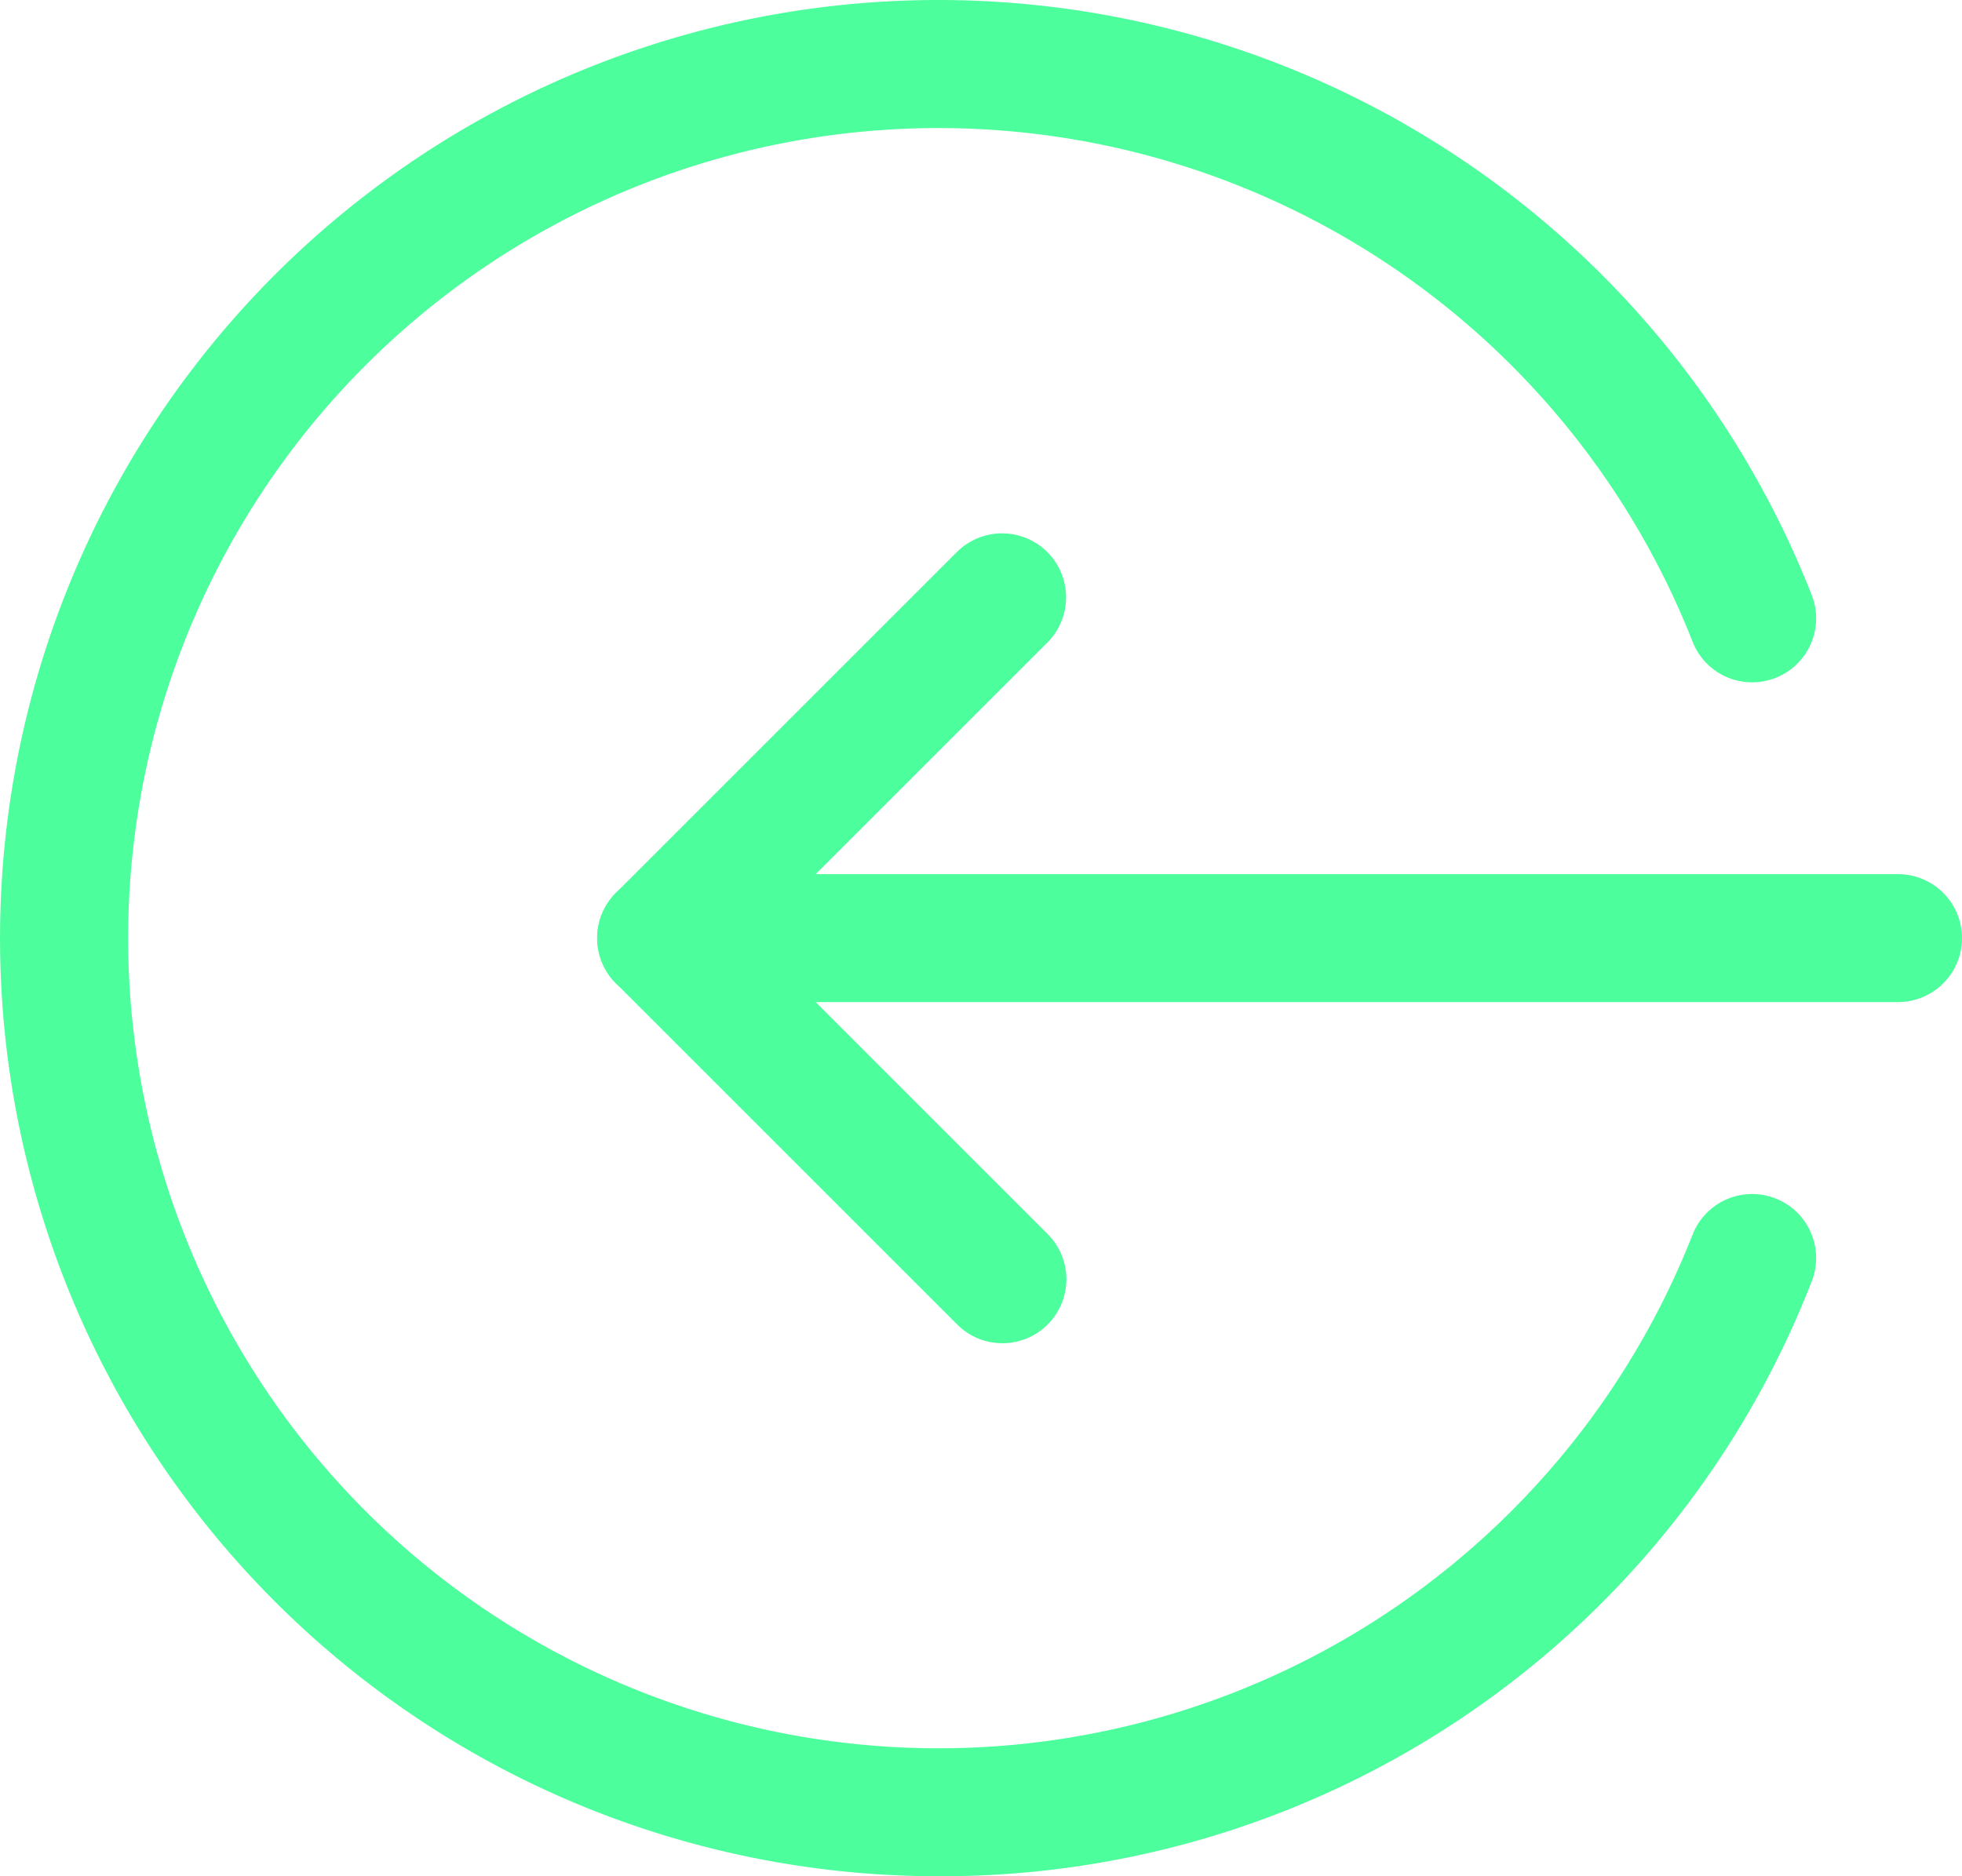
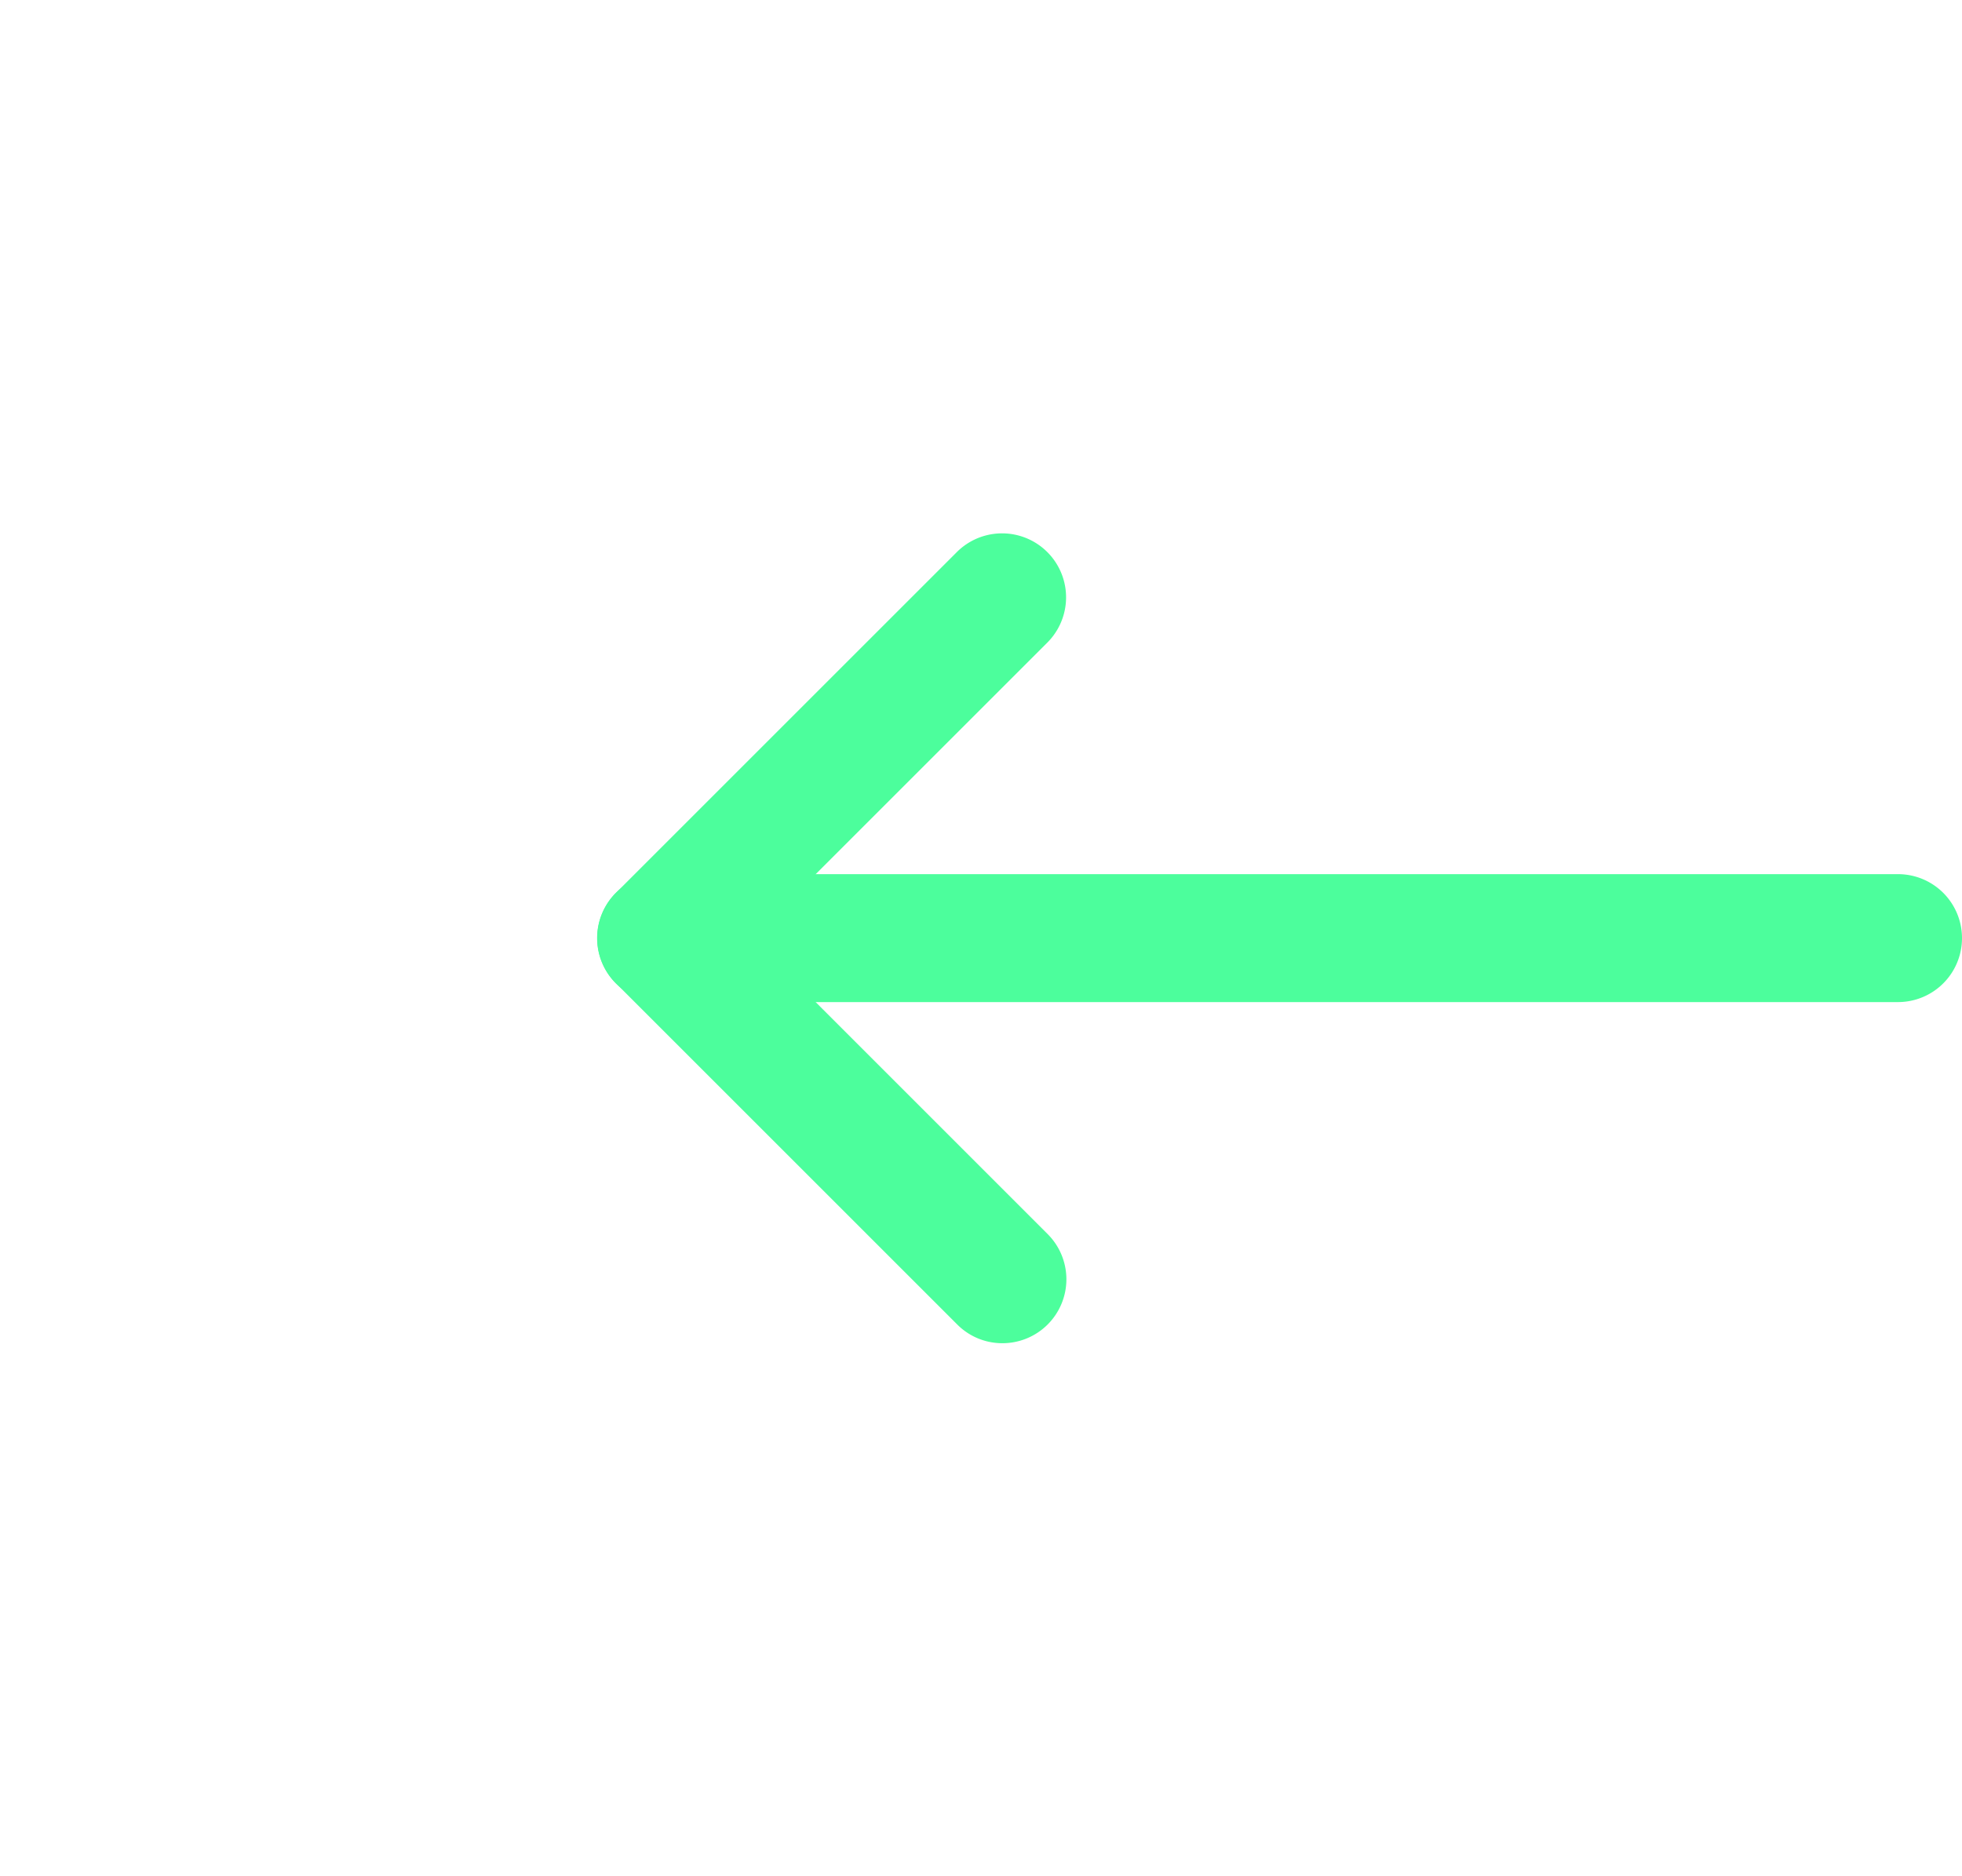
<svg xmlns="http://www.w3.org/2000/svg" width="100" height="95.652" viewBox="0 0 100 95.652">
  <defs>
    <style>.a{fill:#4CFE9C;}</style>
  </defs>
  <g transform="translate(0 -0.332)">
    <path class="a" d="M215.637,225.522H152.593a3.261,3.261,0,1,1,0-6.522h63.044a3.261,3.261,0,0,1,0,6.522Zm0,0" transform="translate(-118.898 -174.103)" />
    <path class="a" d="M169.991,174.959a3.235,3.235,0,0,1-2.3-.956L150.3,156.612a3.263,3.263,0,0,1,0-4.613l17.391-17.391a3.262,3.262,0,0,1,4.613,4.613l-15.087,15.087L172.3,169.394a3.259,3.259,0,0,1-2.309,5.565Zm0,0" transform="translate(-118.904 -106.149)" />
-     <path class="a" d="M47.826,95.984A47.826,47.826,0,1,1,92.339,30.663a3.261,3.261,0,1,1-6.07,2.387,41.3,41.3,0,1,0,0,30.222,3.261,3.261,0,1,1,6.07,2.387A47.582,47.582,0,0,1,47.826,95.984Zm0,0" />
  </g>
</svg>